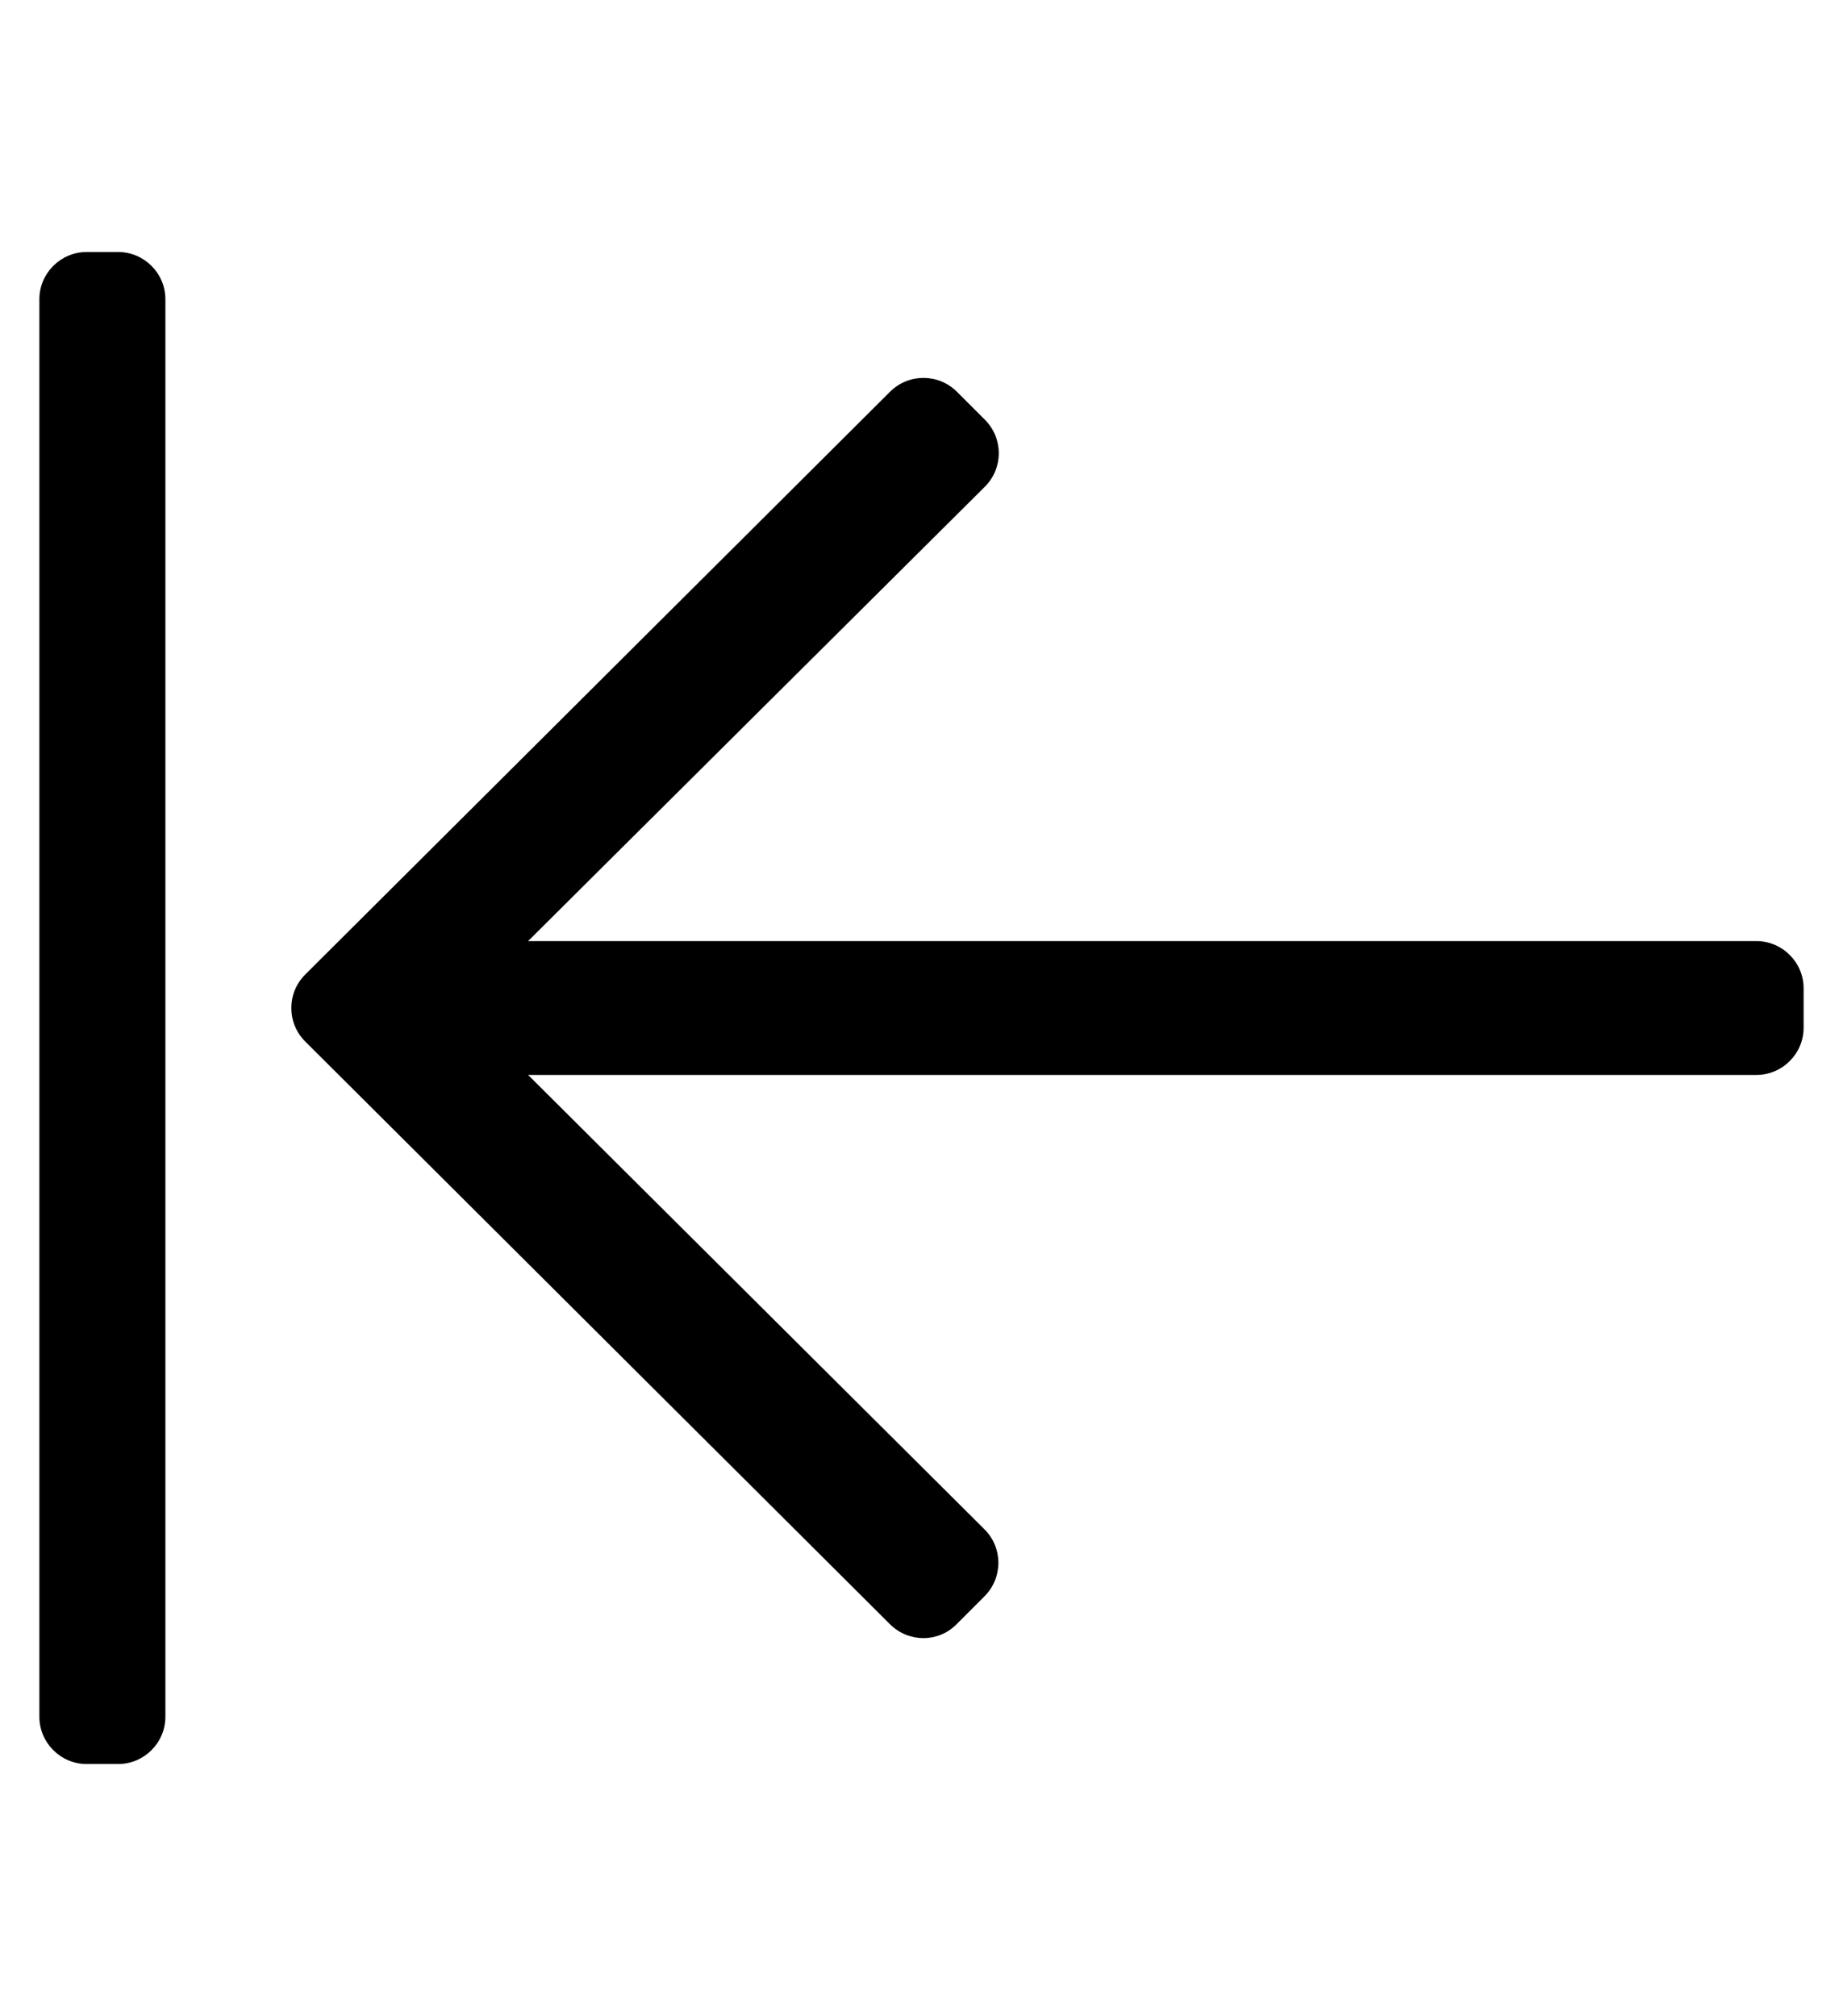
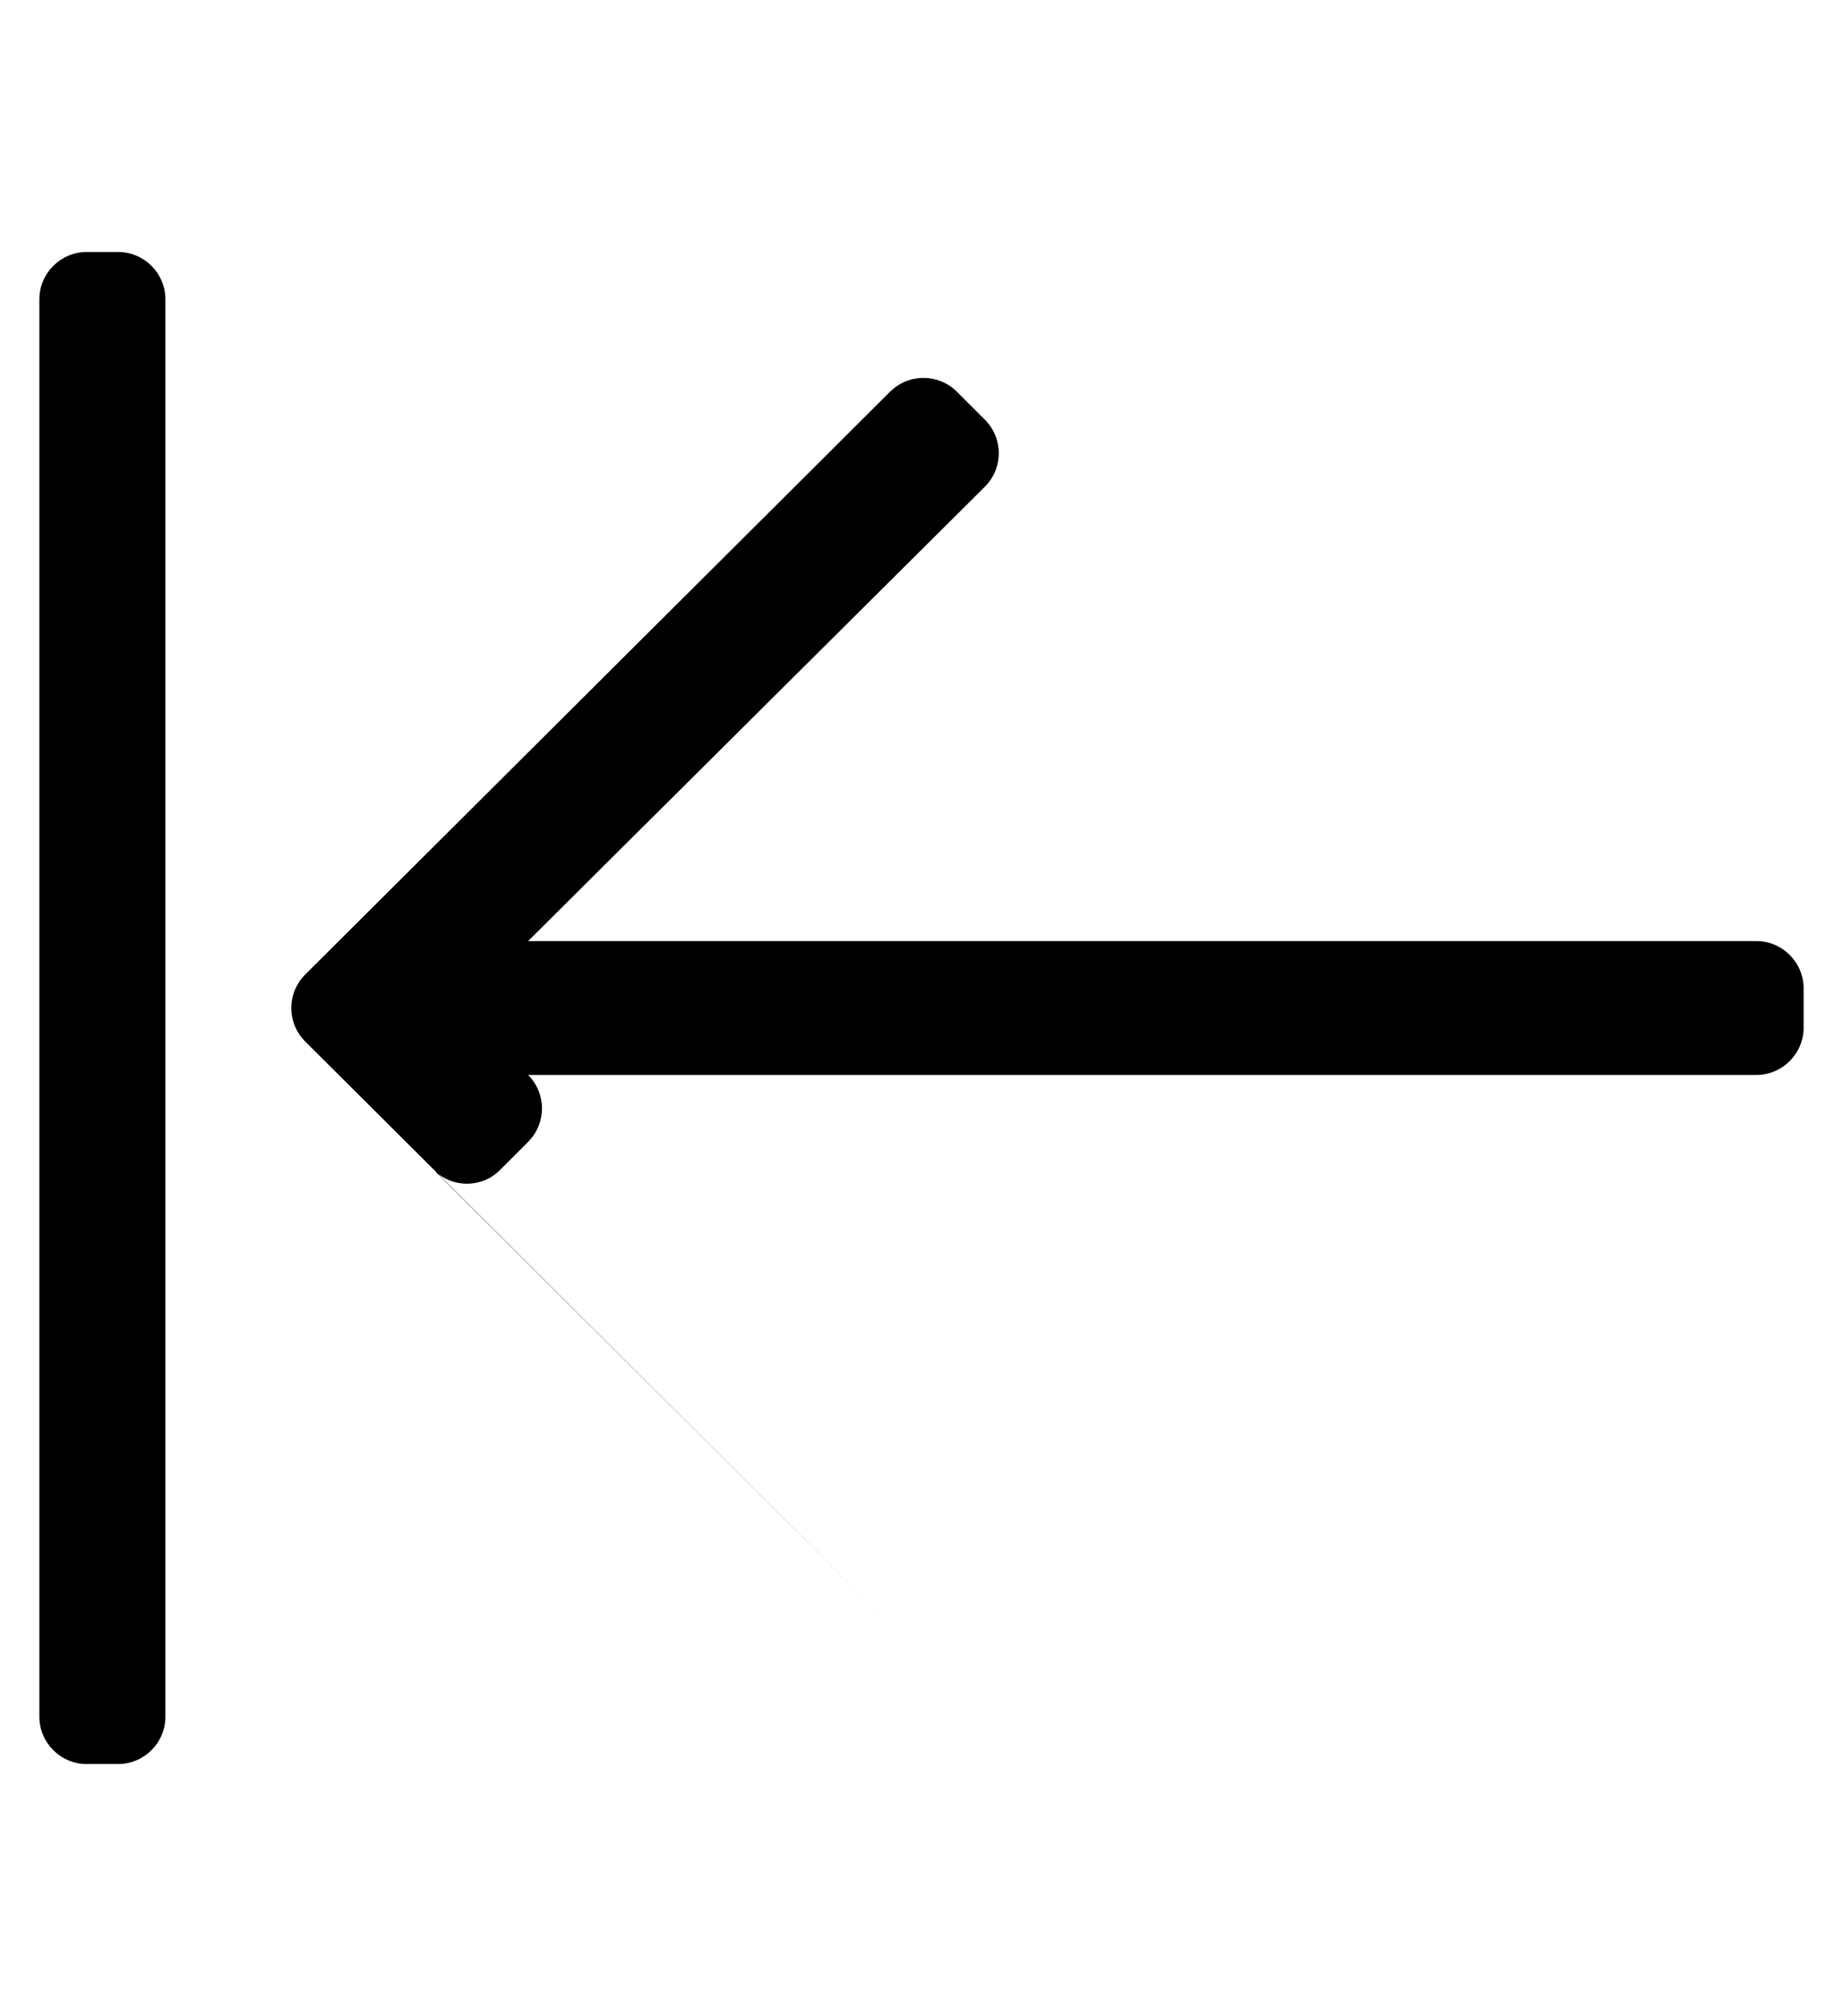
<svg xmlns="http://www.w3.org/2000/svg" version="1.1" viewBox="-10 0 468 512">
-   <path fill="currentColor" d="M216 412.5l-148.5 -148c-4.7 -4.7 -4.7 -12.3 0 -17l148.5 -148c4.7 -4.7 12.3 -4.7 17 0l7.1 7.1c4.7 4.7 4.7 12.301 0 17l-116 115.4h311.9c6.6 0 12 5.4 12 12v10c0 6.6 -5.4 12 -12 12h-311.9 l115.9 115.4c4.7 4.699 4.7 12.3 0 17l-7.1 7.1c-4.601 4.7 -12.2 4.7 -16.9 0zM12 448c-6.6 0 -12 -5.4 -12 -12v-360c0 -6.6 5.4 -12 12 -12h8c6.6 0 12 5.4 12 12v360c0 6.6 -5.4 12 -12 12h-8z" />
+   <path fill="currentColor" d="M216 412.5l-148.5 -148c-4.7 -4.7 -4.7 -12.3 0 -17l148.5 -148c4.7 -4.7 12.3 -4.7 17 0l7.1 7.1c4.7 4.7 4.7 12.301 0 17l-116 115.4h311.9c6.6 0 12 5.4 12 12v10c0 6.6 -5.4 12 -12 12h-311.9 c4.7 4.699 4.7 12.3 0 17l-7.1 7.1c-4.601 4.7 -12.2 4.7 -16.9 0zM12 448c-6.6 0 -12 -5.4 -12 -12v-360c0 -6.6 5.4 -12 12 -12h8c6.6 0 12 5.4 12 12v360c0 6.6 -5.4 12 -12 12h-8z" />
</svg>